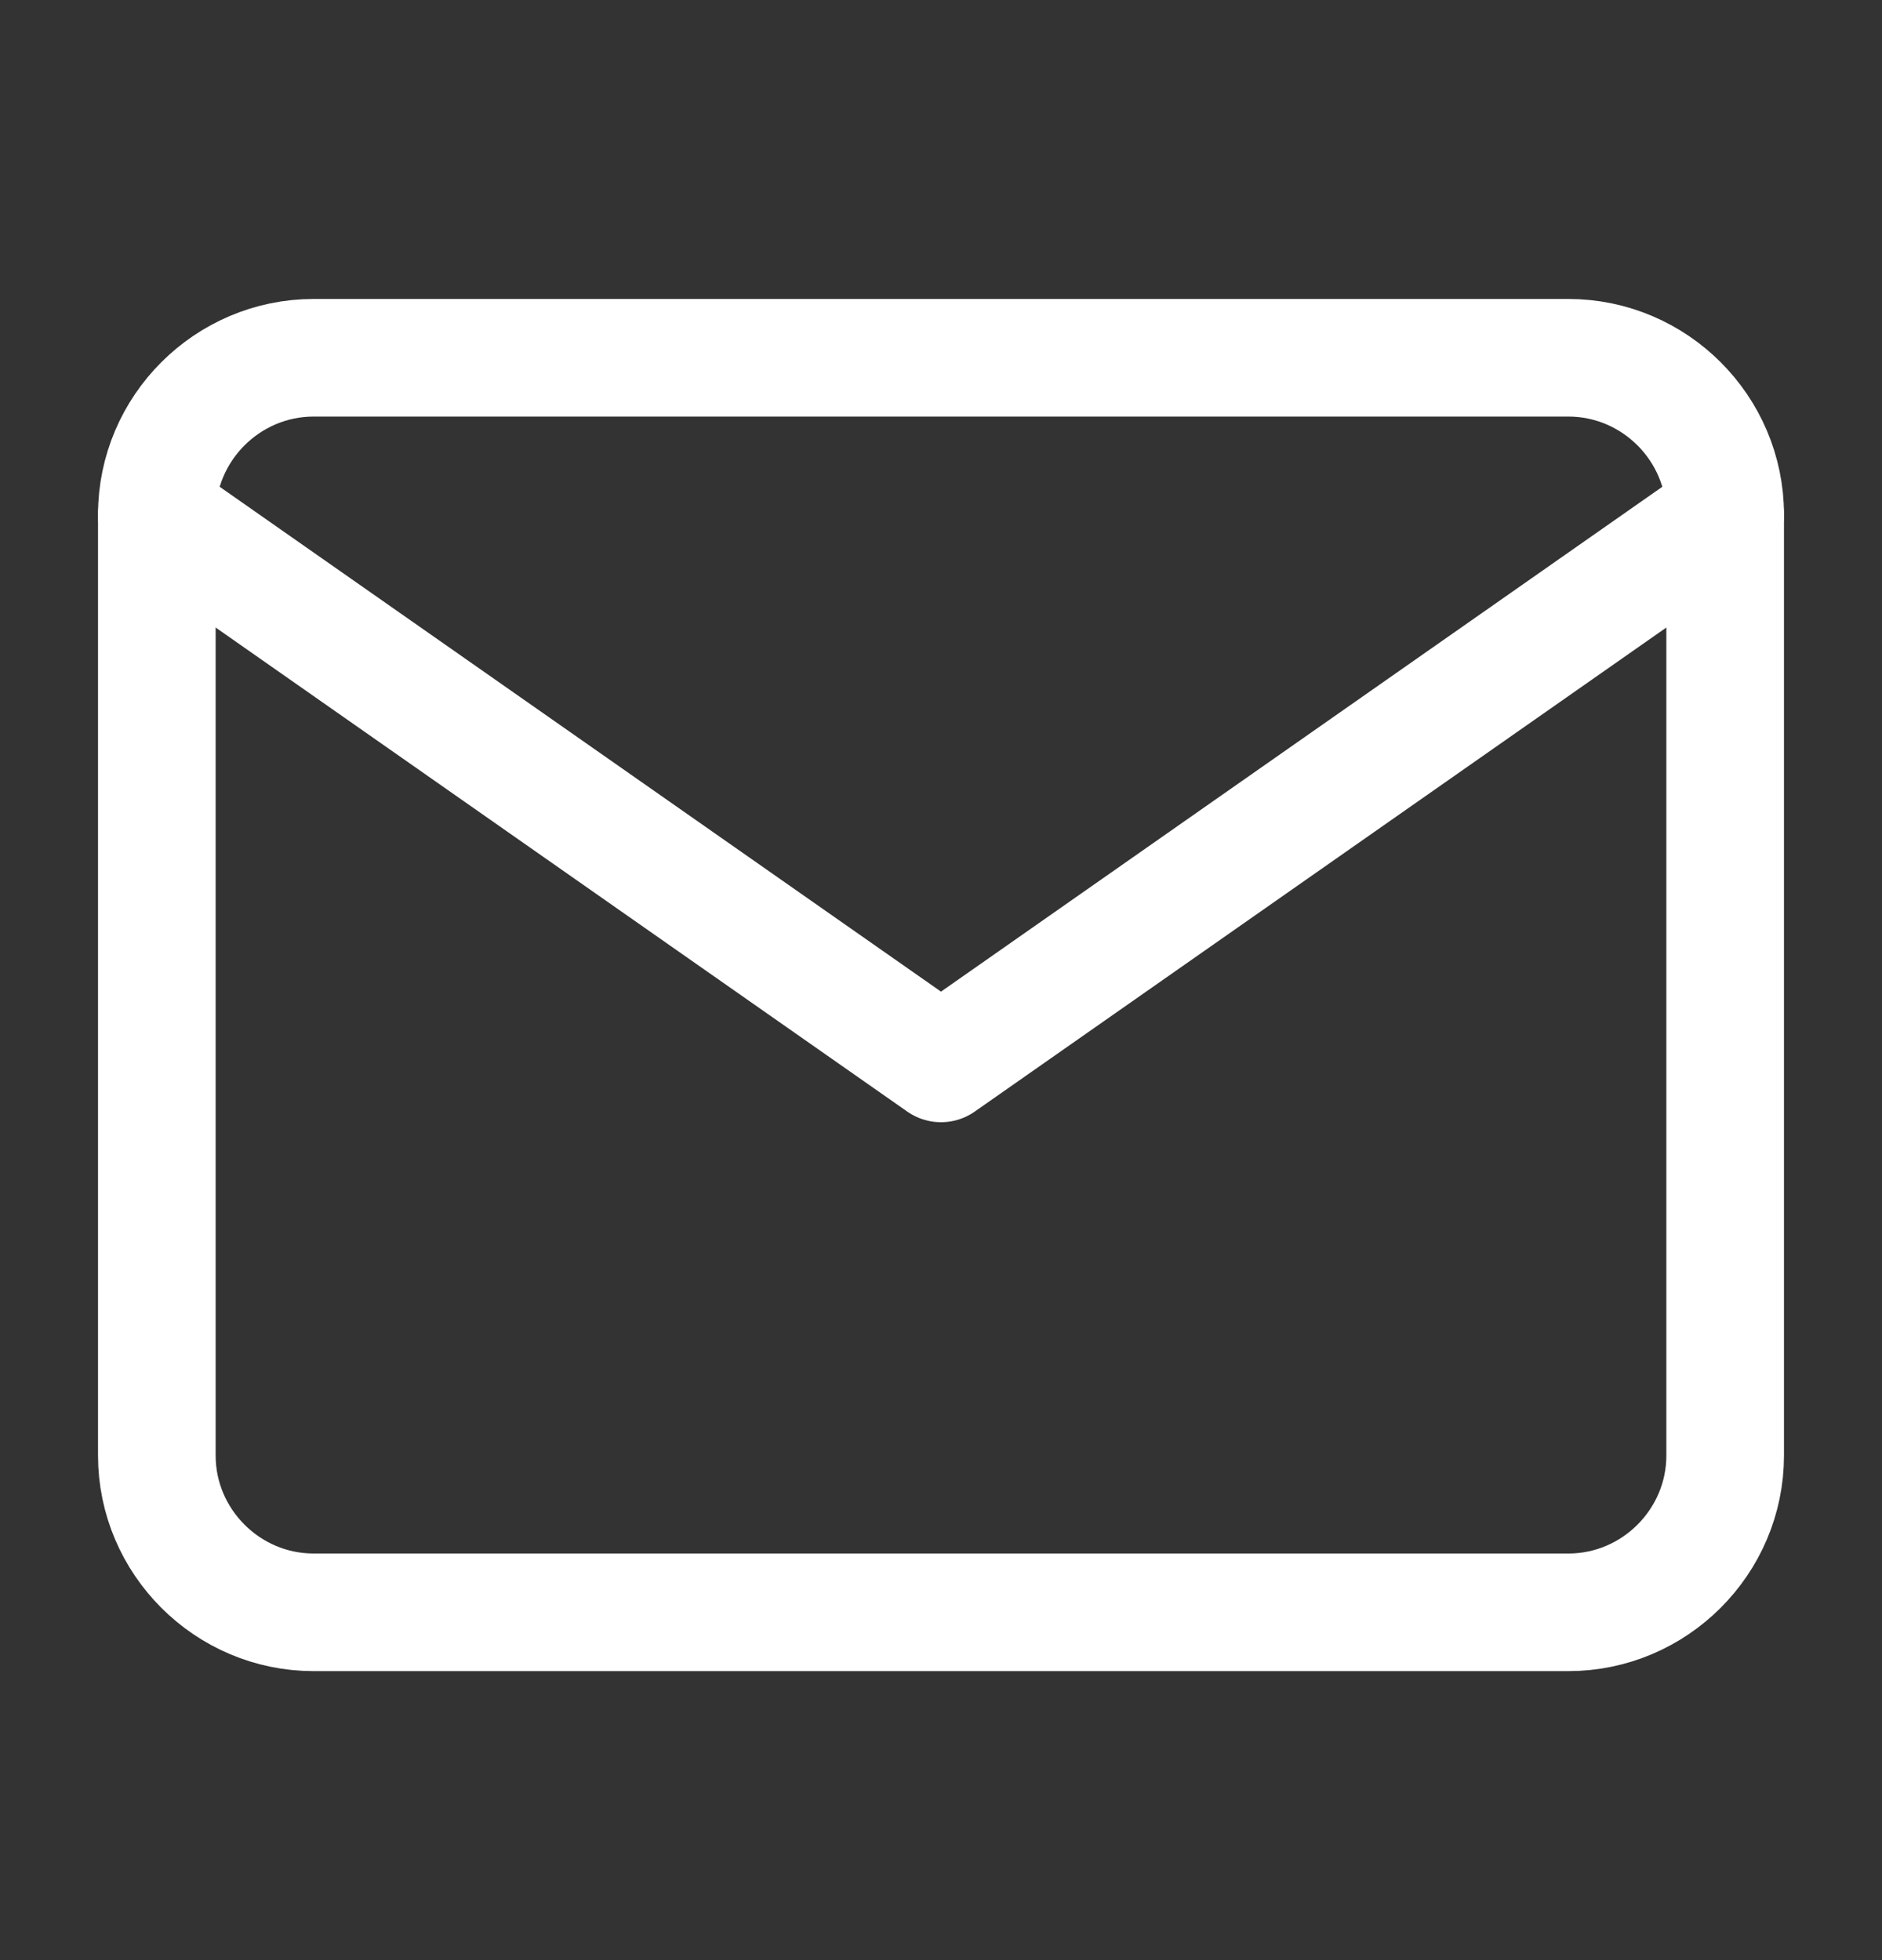
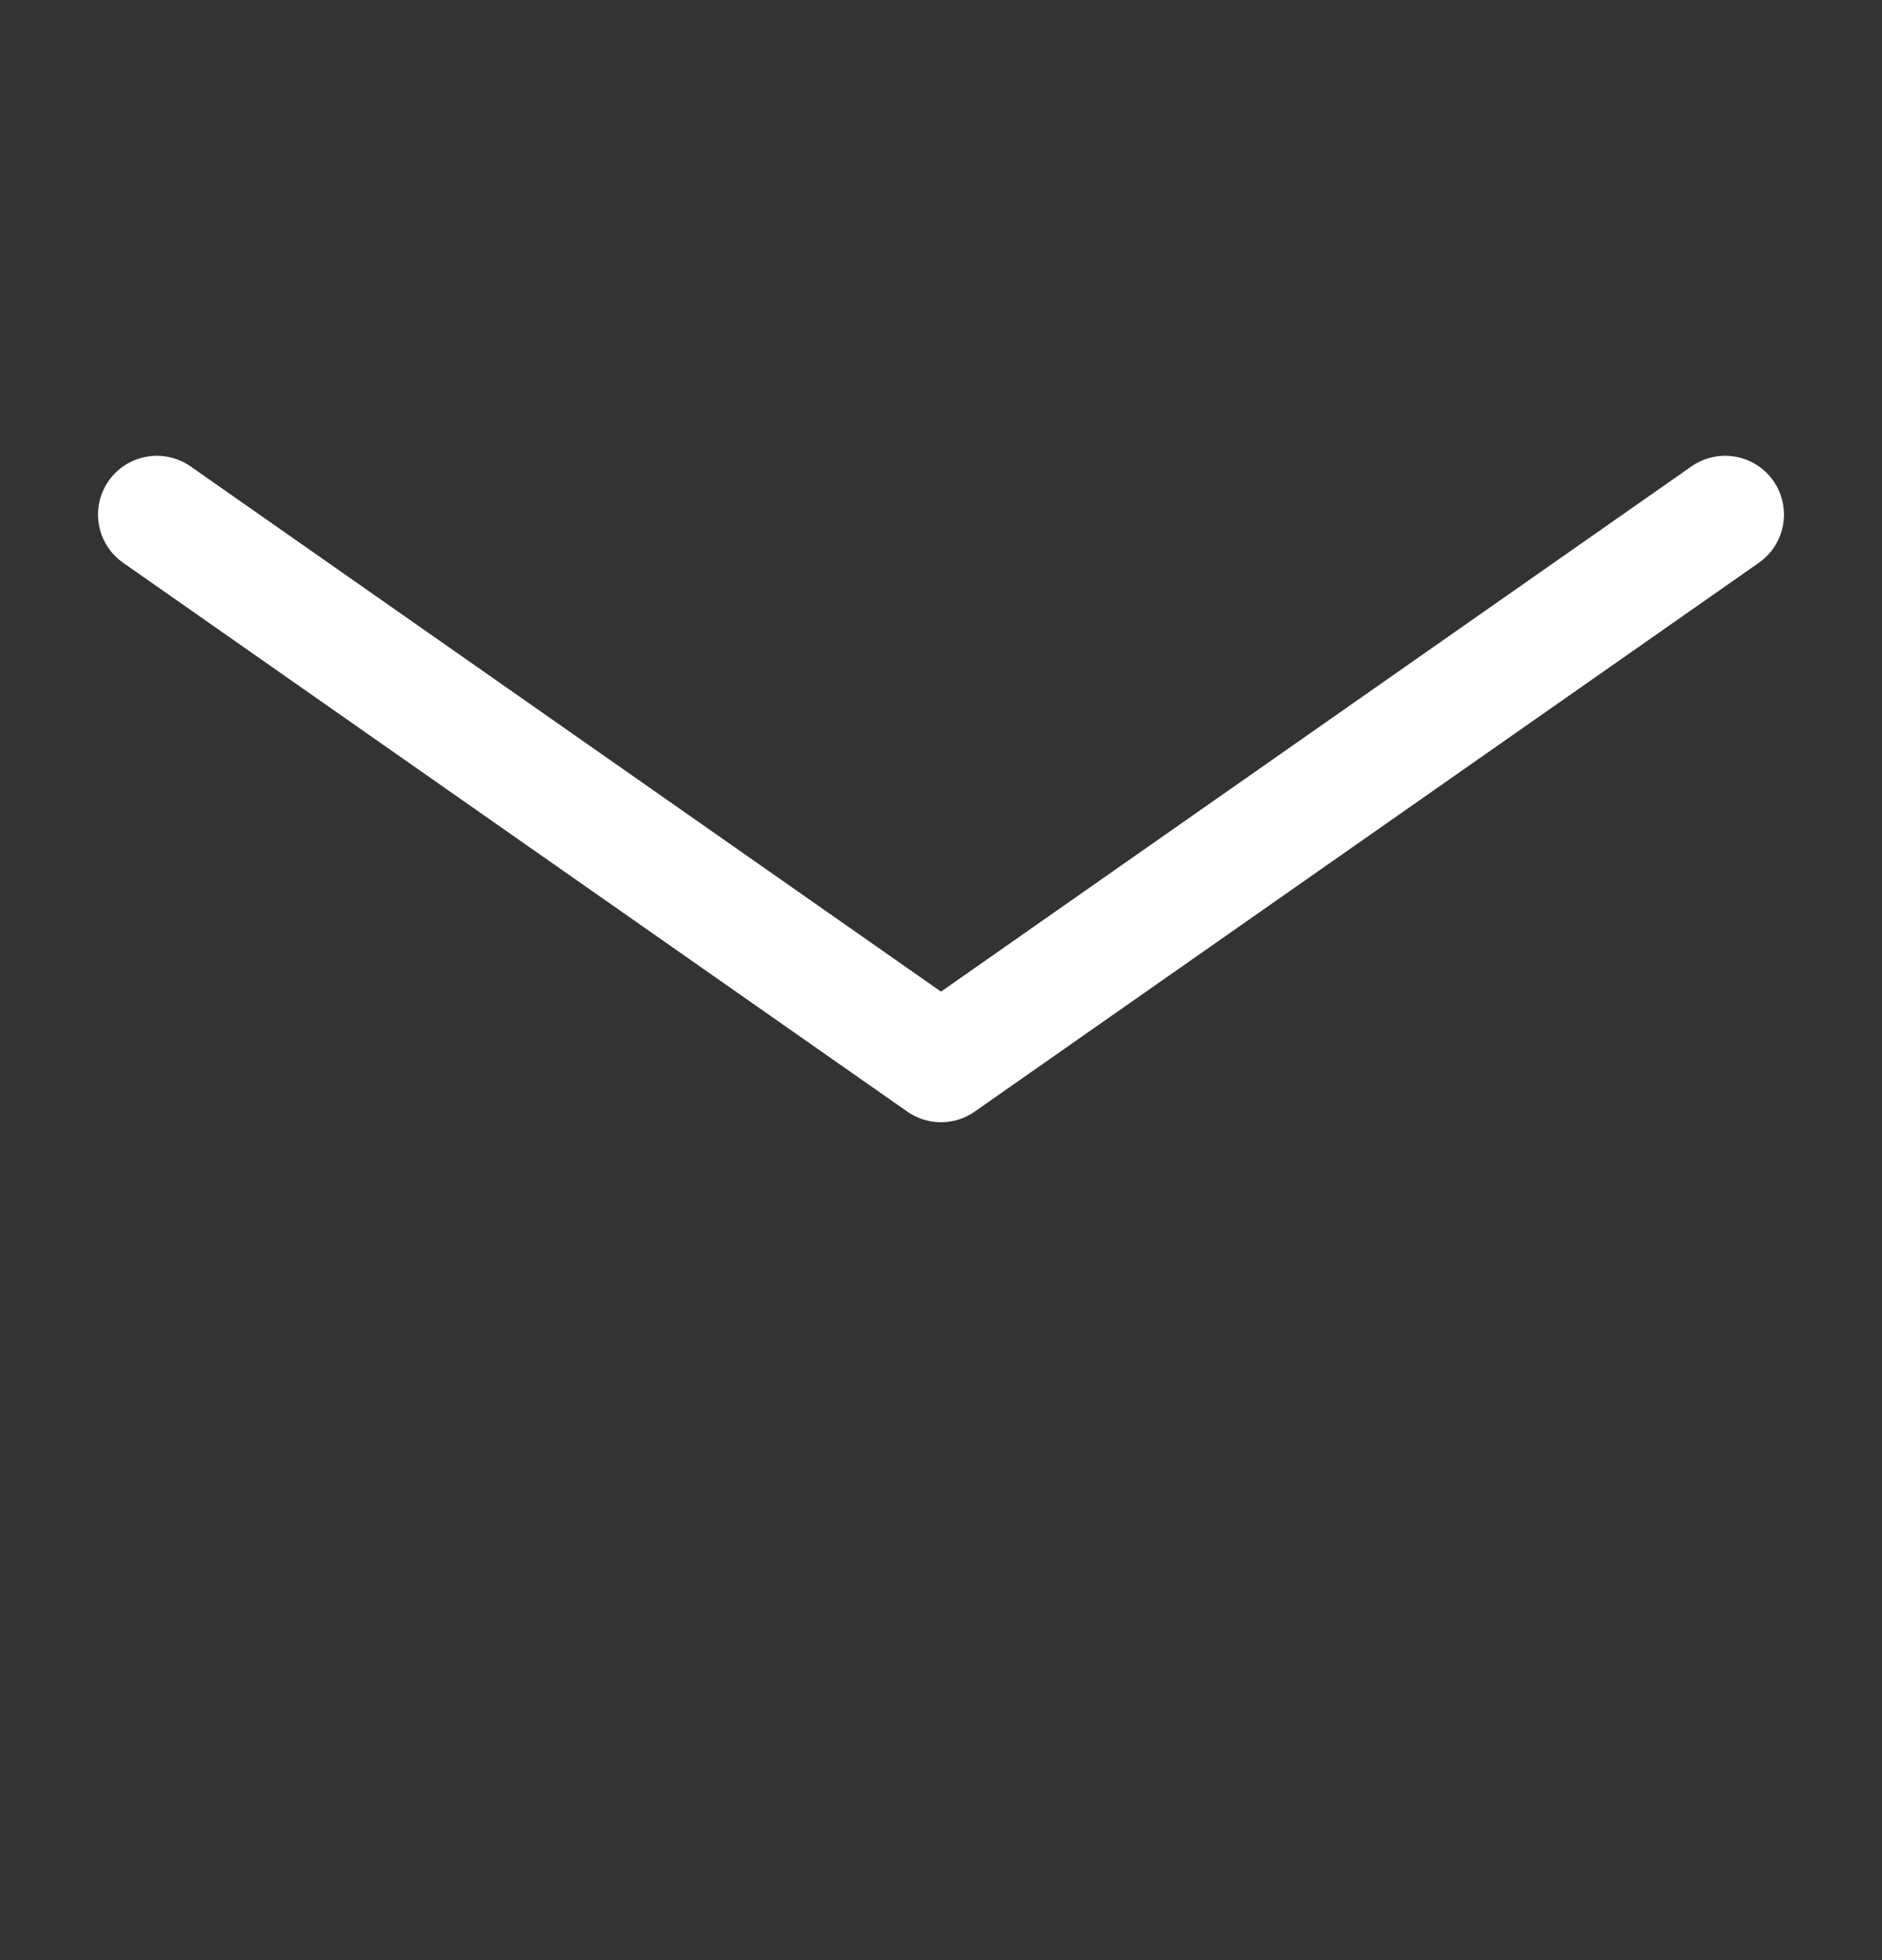
<svg xmlns="http://www.w3.org/2000/svg" width="24" height="25" viewBox="0 0 24 25" fill="none">
  <rect x="0" y="0" width="24" height="25" fill="#333333" stroke="none" />
  <g id="mail">
-     <path id="Vector" d="M4 4.563H20C21.1 4.563 22 5.463 22 6.563V18.564C22 19.663 21.1 20.564 20 20.564H4C2.9 20.564 2 19.663 2 18.564V6.563C2 5.463 2.9 4.563 4 4.563Z" stroke="white" stroke-width="1.5" stroke-linecap="round" stroke-linejoin="round" />
    <path id="Vector_2" d="M22 6.563L12 13.563L2 6.563" stroke="white" stroke-width="1.5" stroke-linecap="round" stroke-linejoin="round" />
  </g>
</svg>